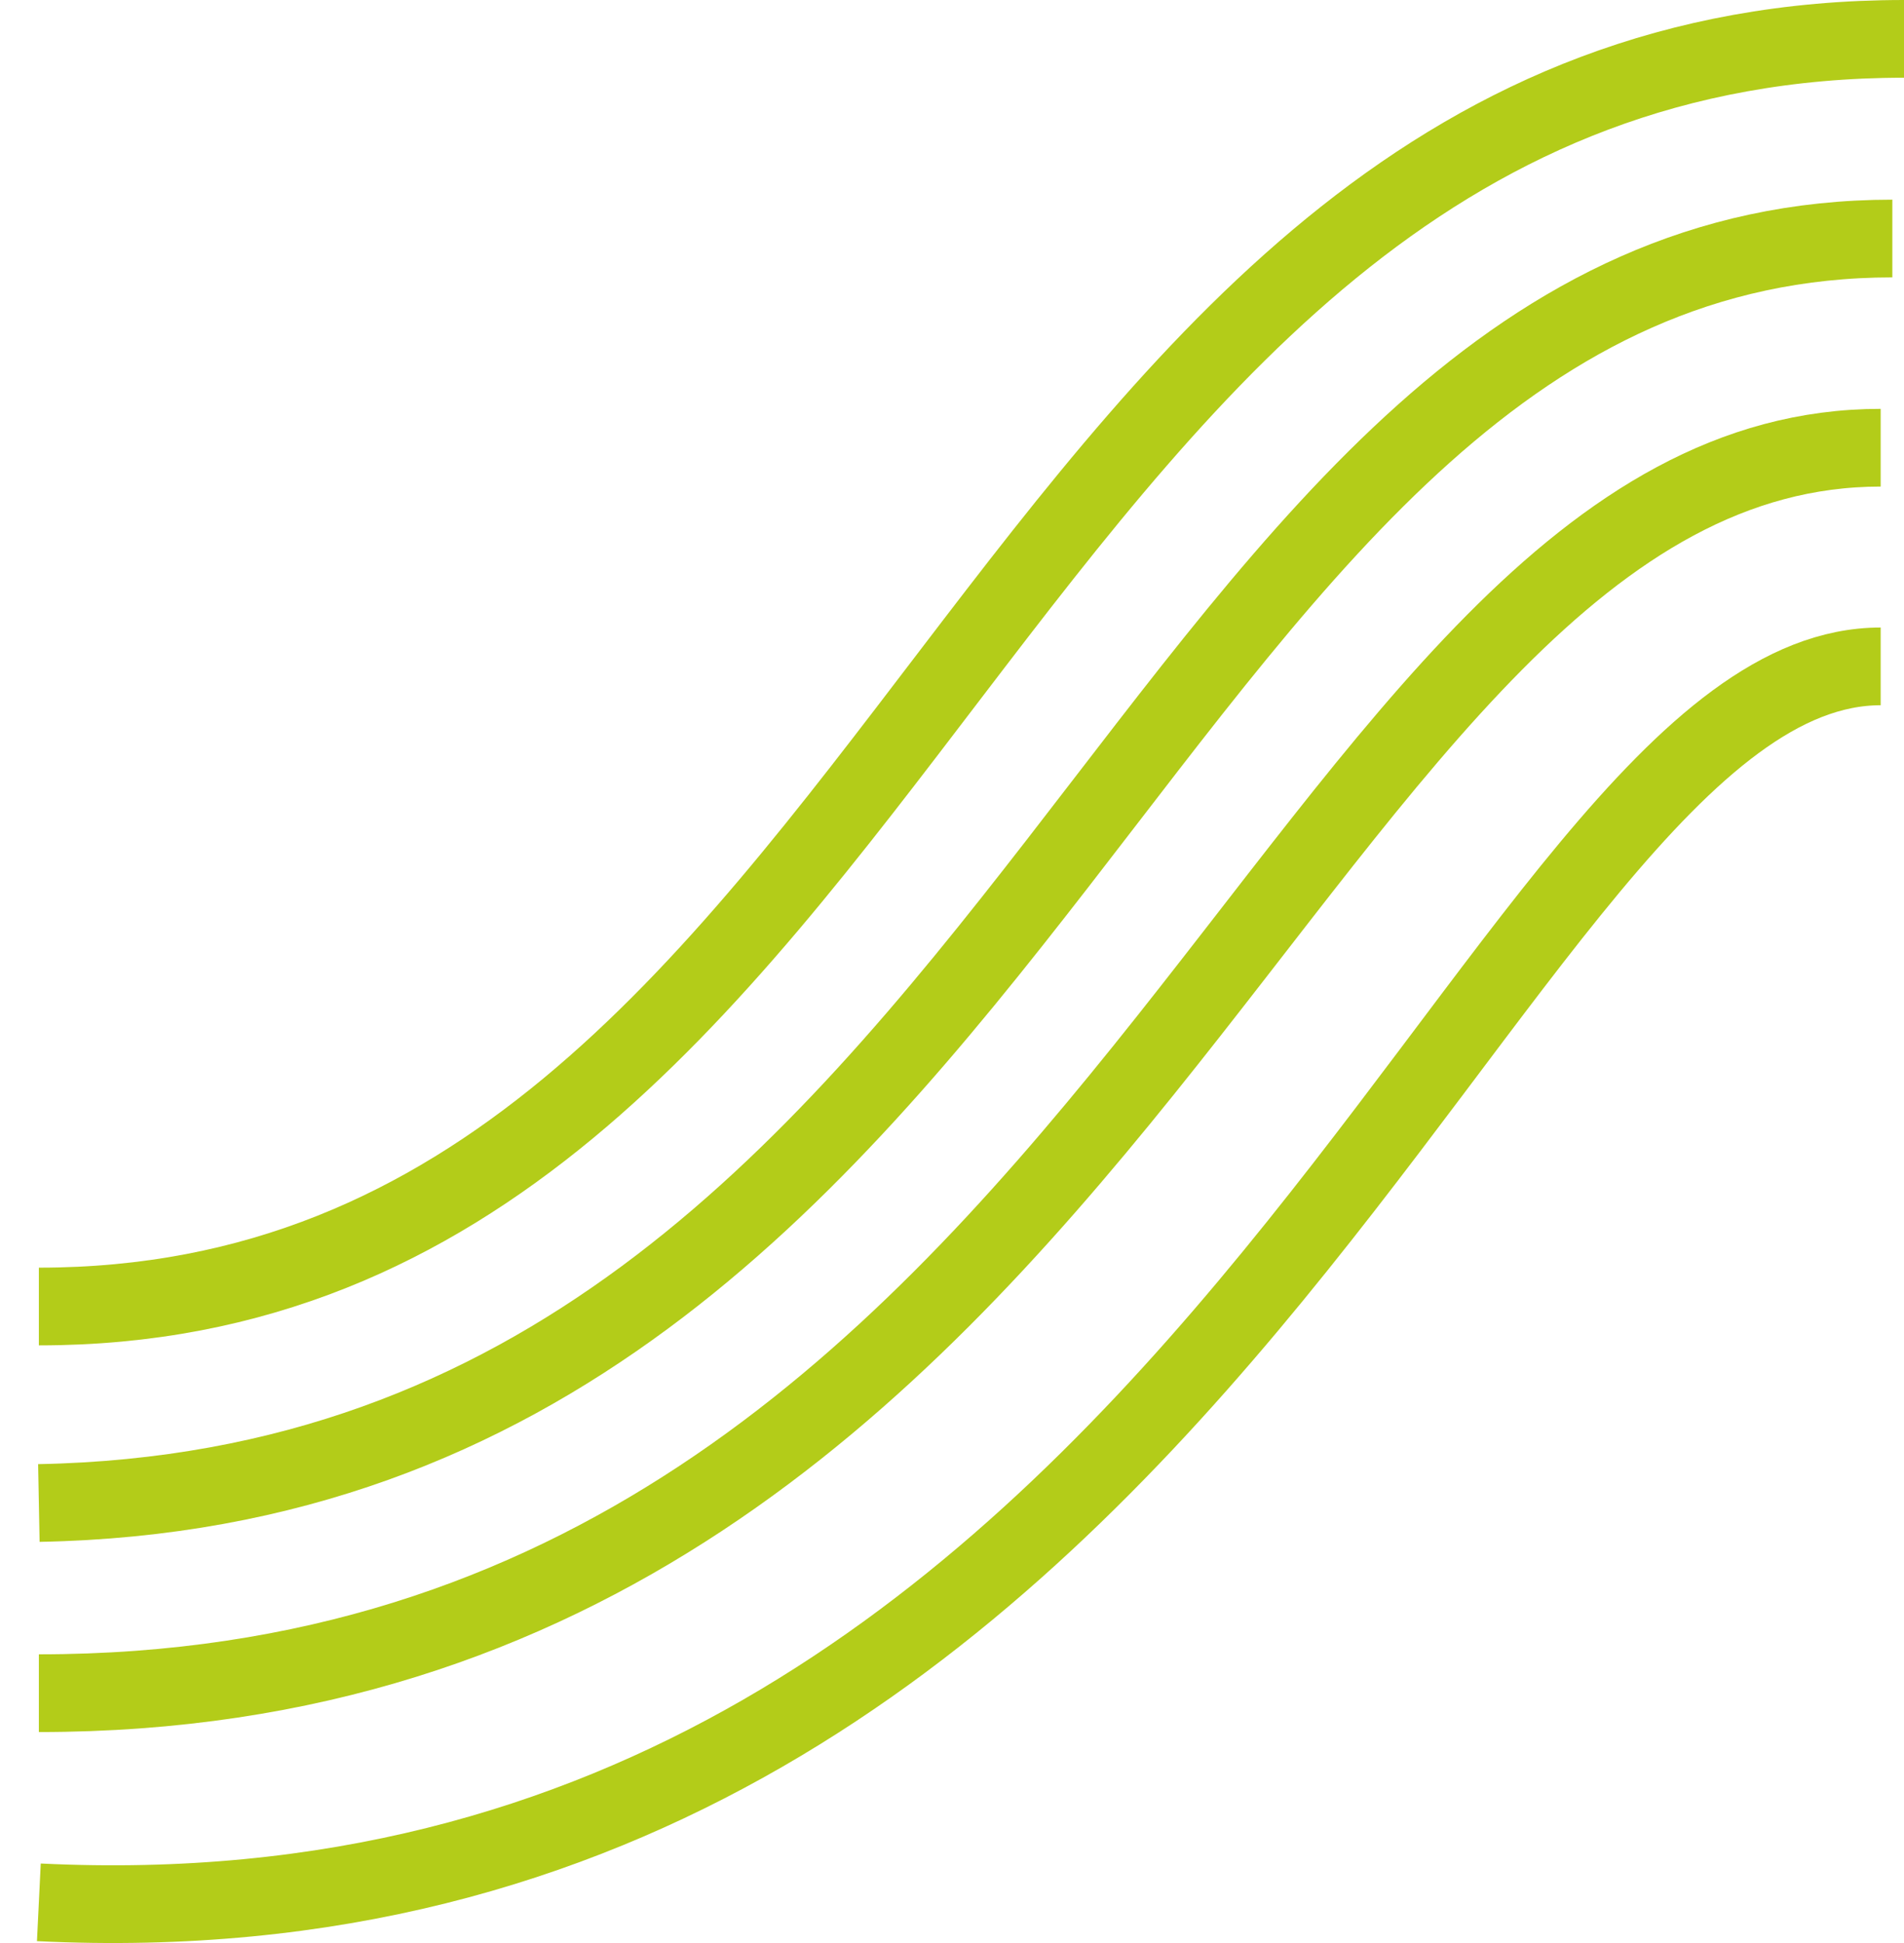
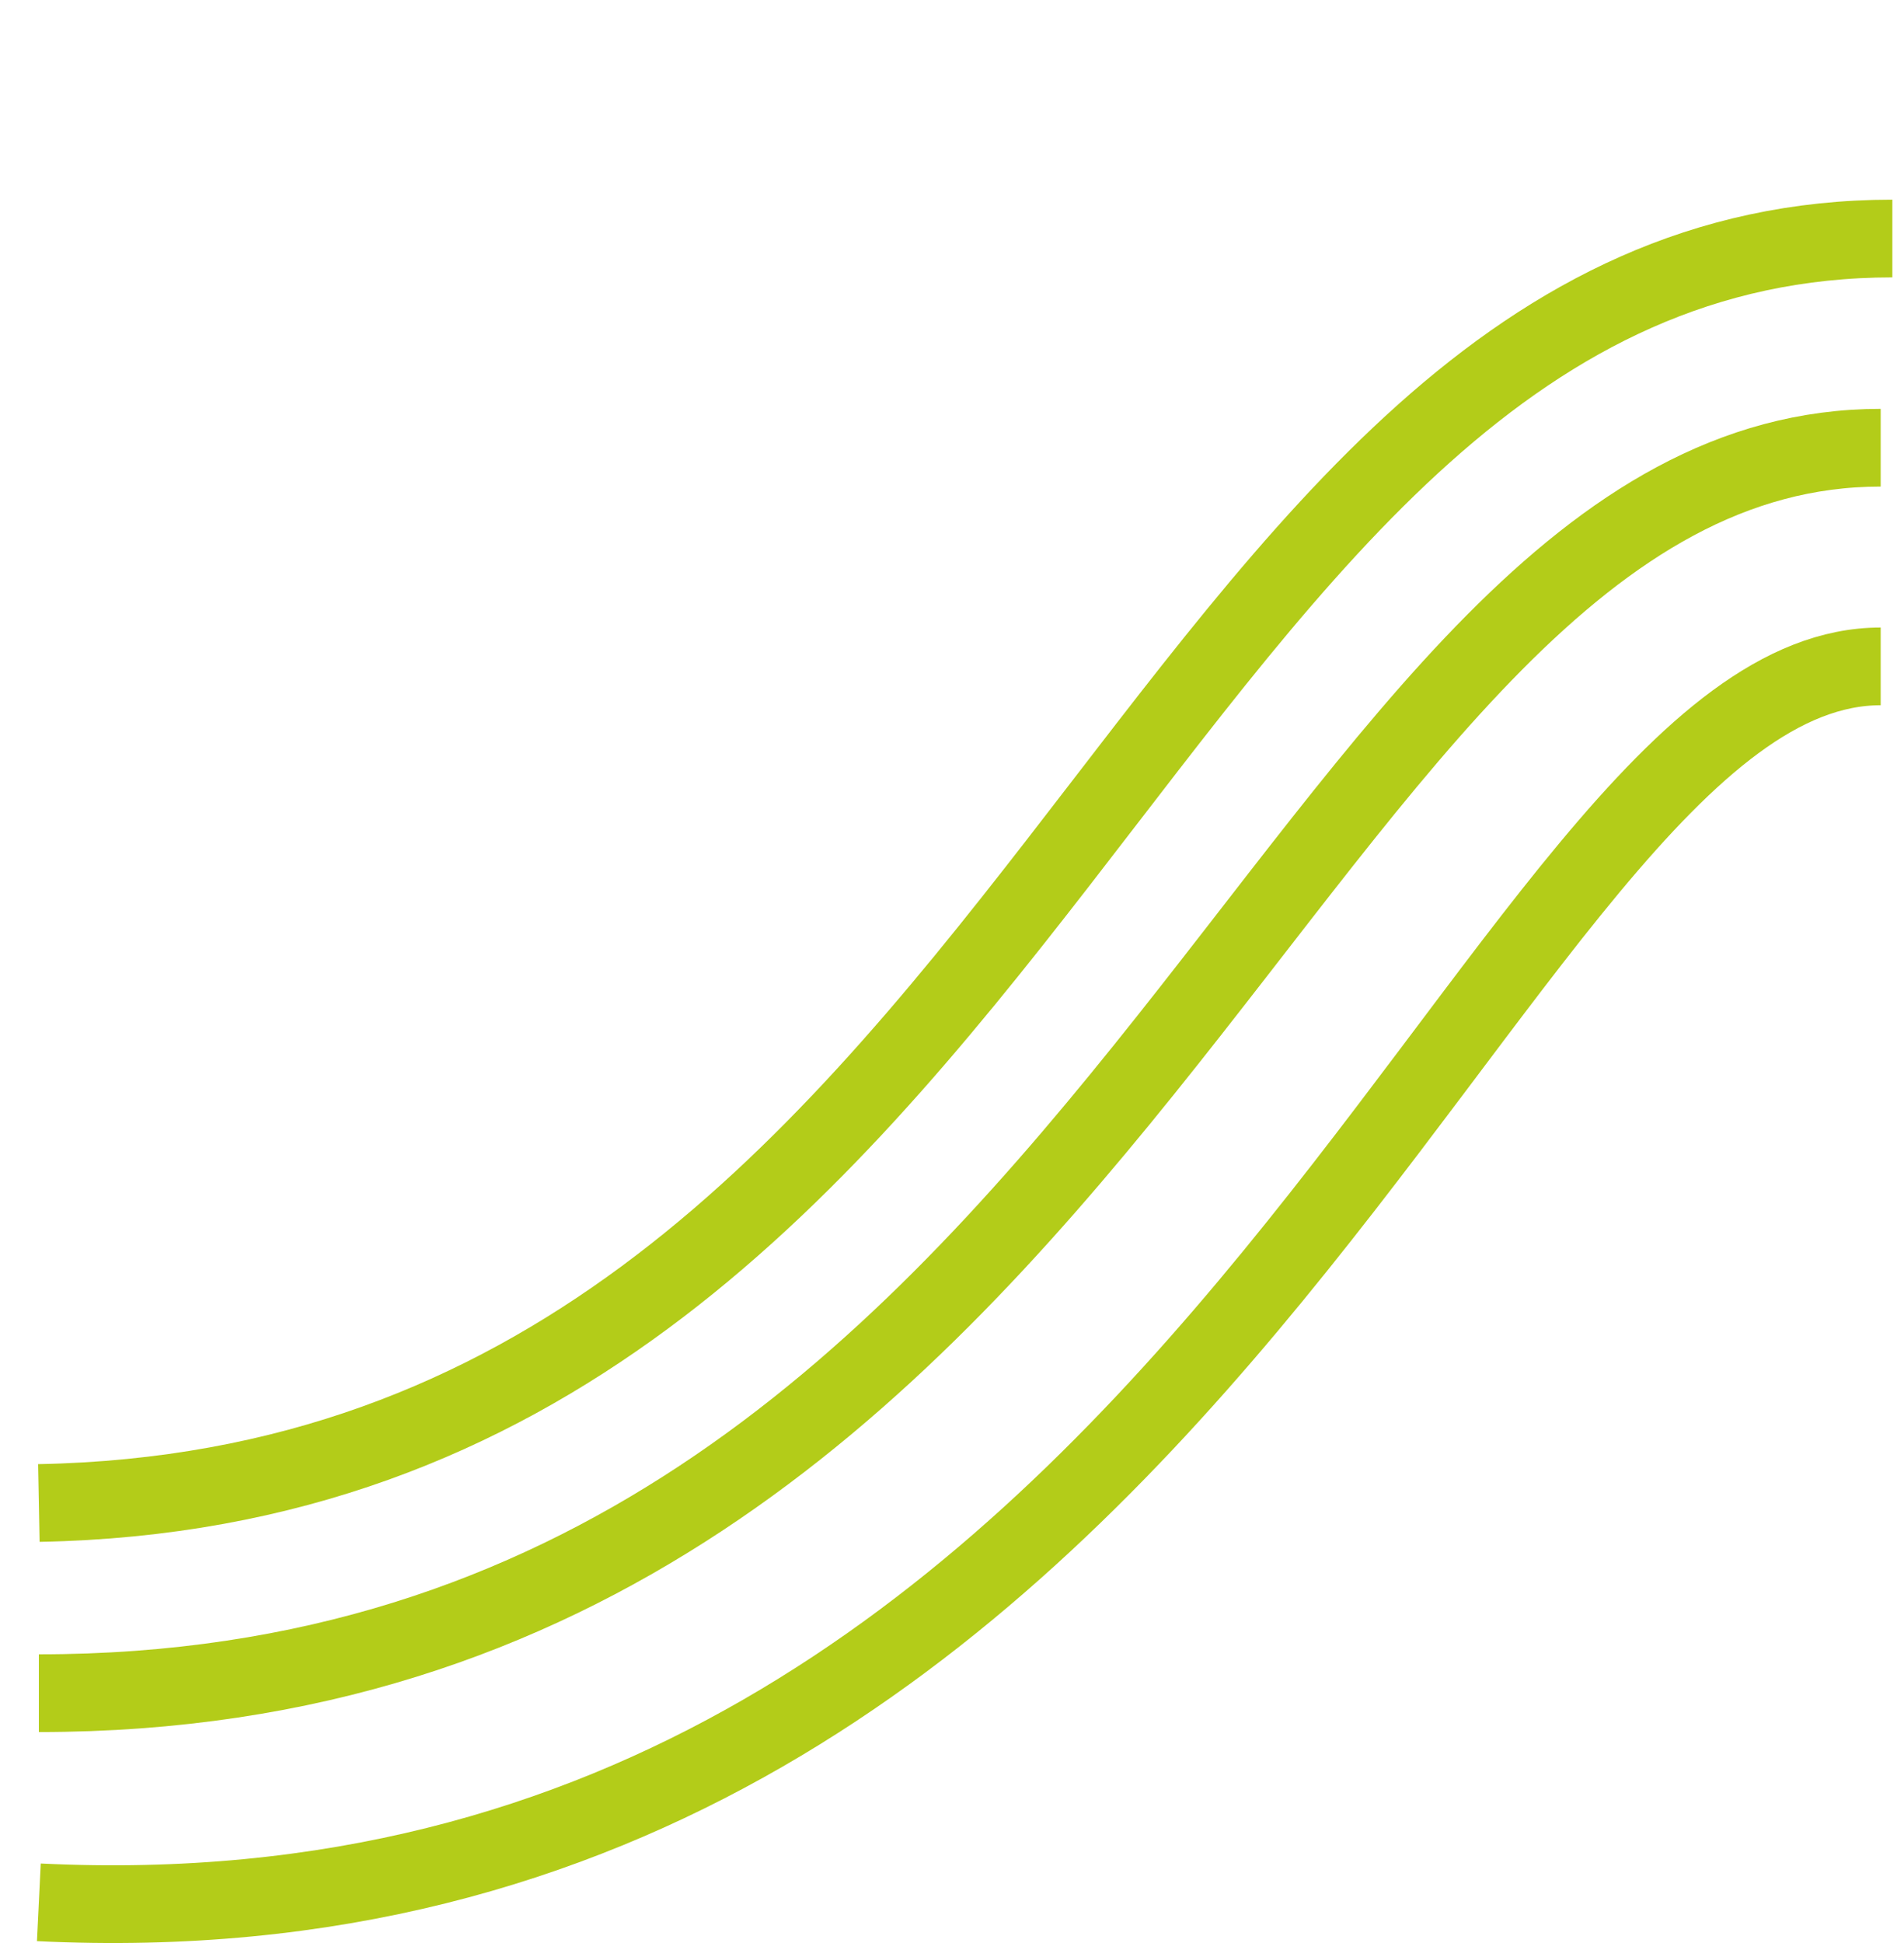
<svg xmlns="http://www.w3.org/2000/svg" width="49" height="50" viewBox="0 0 49 50" fill="none">
-   <path d="M1 33.621C23.43 33.621 25.224 1 49 1" stroke="#B3CC19" stroke-width="2" />
  <path d="M1 38.677C26.8 38.188 29.2 6.138 48.7 6.138" stroke="#B3CC19" stroke-width="2" />
  <path d="M1 43.571C28.9 43.571 33.1 11.521 48.4 11.521" stroke="#B3CC19" stroke-width="2" />
  <path d="M1 48.953C31 50.421 38.2 17.148 48.4 17.148" stroke="#B3CC19" stroke-width="2" />
</svg>